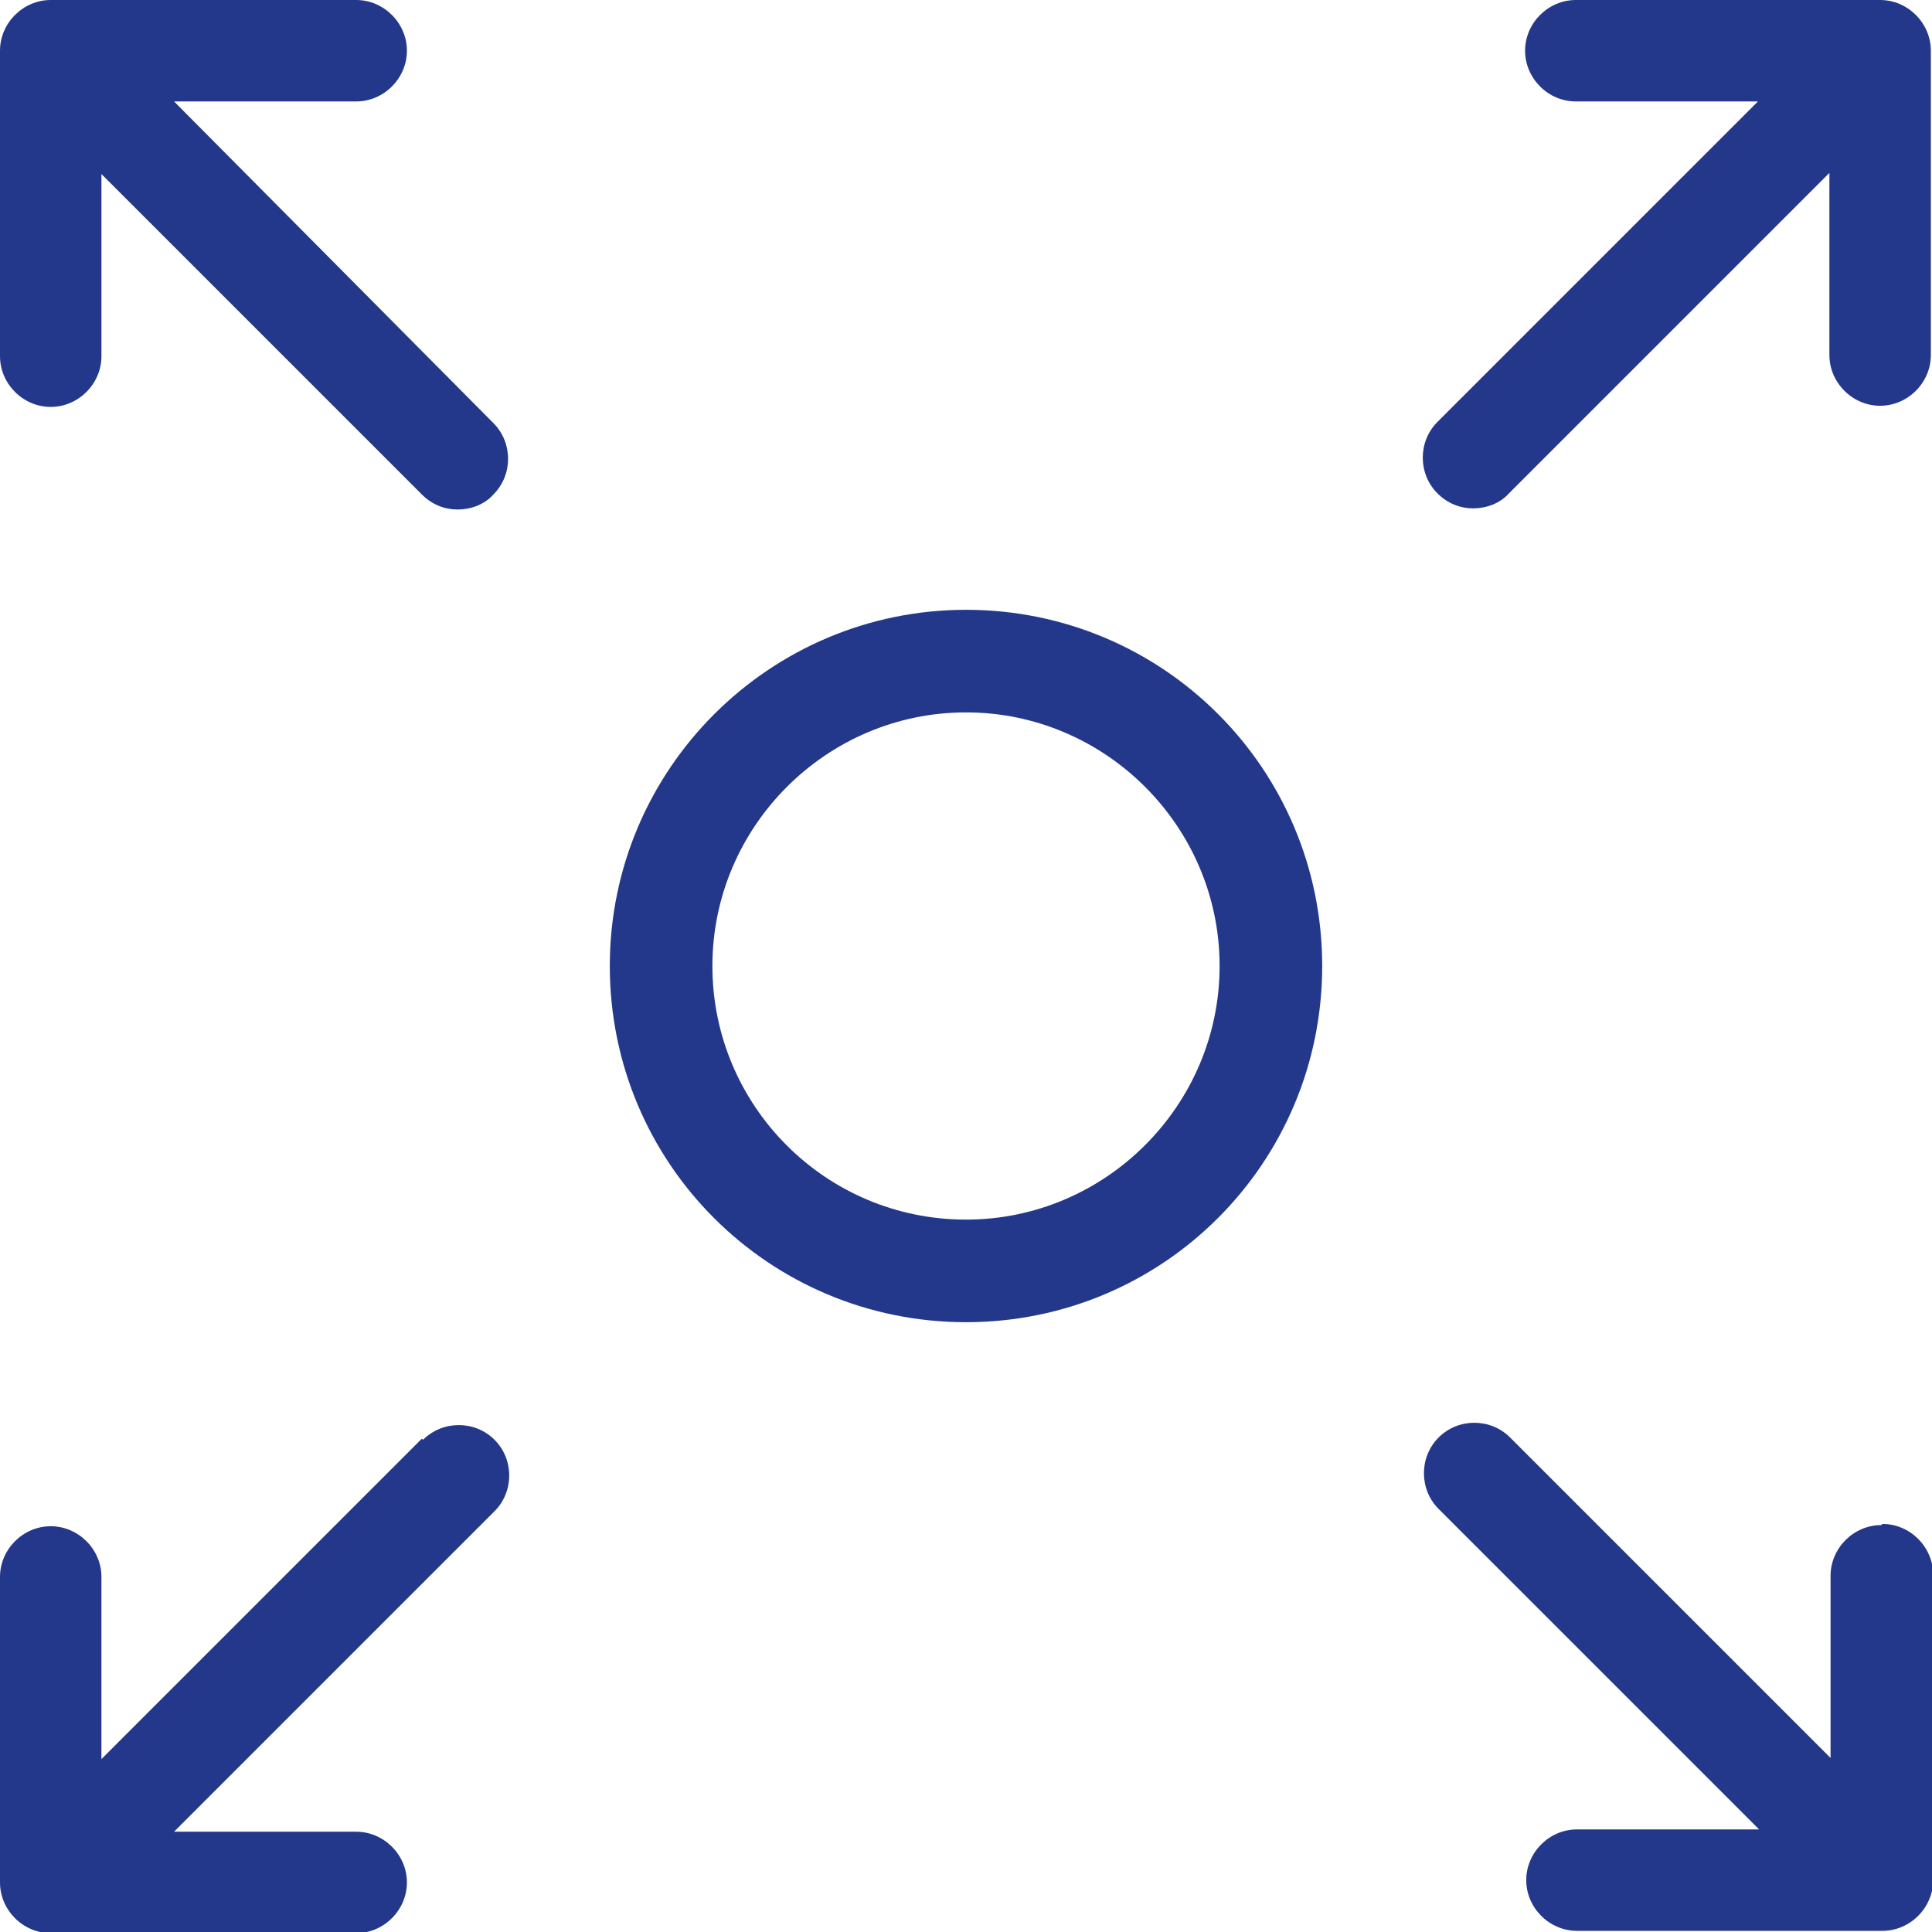
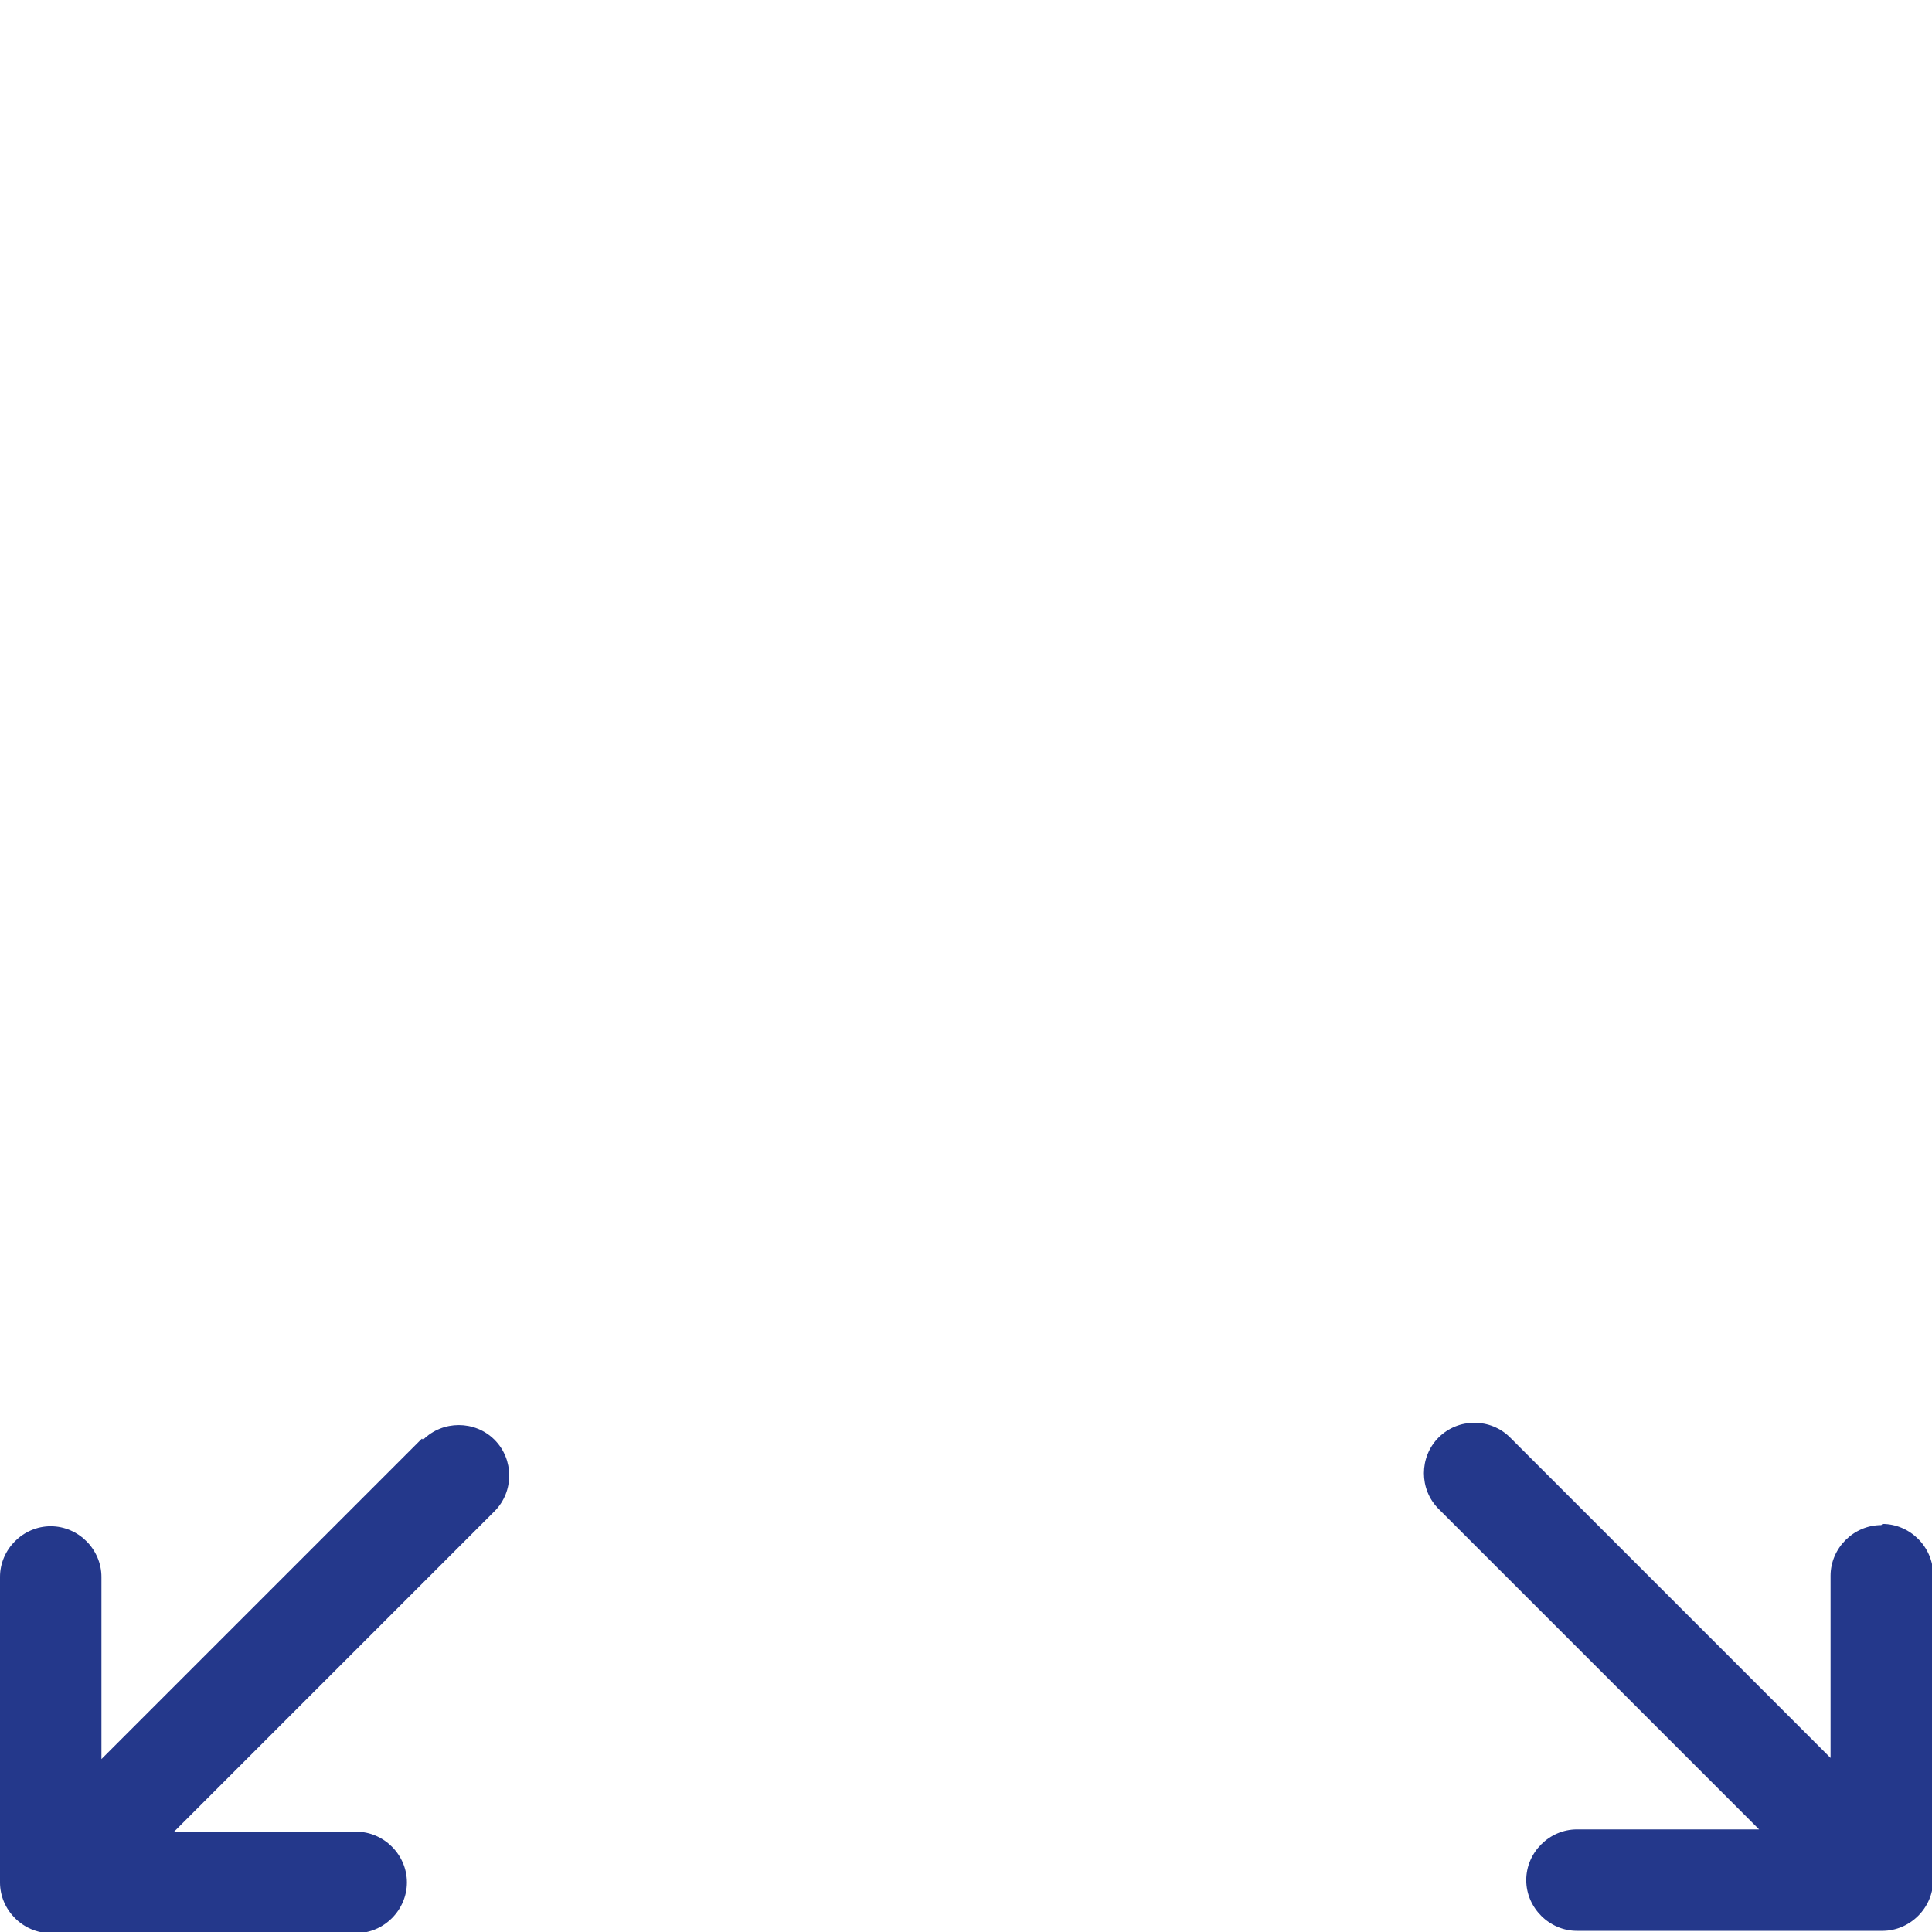
<svg xmlns="http://www.w3.org/2000/svg" id="Layer_2" data-name="Layer 2" viewBox="0 0 16.76 16.76">
  <defs>
    <style> .cls-1 { fill: #24388b; } </style>
  </defs>
  <g id="YDays">
    <g>
-       <path class="cls-1" d="M1.51.88h1.58c.24,0,.44-.2.44-.44s-.2-.44-.44-.44H.44c-.24,0-.44.2-.44.44v2.65c0,.24.2.44.44.44s.44-.2.44-.44v-1.58l2.78,2.78c.09.09.2.13.31.13s.23-.04.31-.13c.17-.17.17-.45,0-.62L1.51.88Z" />
-       <path class="cls-1" d="M16.32,0h-2.65c-.24,0-.44.2-.44.44s.2.44.44.44h1.58l-2.78,2.78c-.17.17-.17.45,0,.62.09.09.2.13.31.13s.23-.04.31-.13l2.78-2.78v1.58c0,.24.2.44.44.44s.44-.2.44-.44V.44c0-.24-.2-.44-.44-.44Z" />
      <path class="cls-1" d="M3.66,12.48l-2.78,2.78v-1.58c0-.24-.2-.44-.44-.44s-.44.2-.44.44v2.65c0,.24.2.44.44.44h2.65c.24,0,.44-.2.44-.44s-.2-.44-.44-.44h-1.58l2.78-2.78c.17-.17.17-.45,0-.62s-.45-.17-.62,0Z" />
      <path class="cls-1" d="M16.32,13.23c-.24,0-.44.2-.44.44v1.58l-2.78-2.78c-.17-.17-.45-.17-.62,0s-.17.45,0,.62l2.78,2.78h-1.58c-.24,0-.44.2-.44.44s.2.44.44.44h2.65c.24,0,.44-.2.44-.44v-2.65c0-.24-.2-.44-.44-.44Z" />
-       <path class="cls-1" d="M8.38,5.29c-1.7,0-3.09,1.38-3.09,3.09s1.38,3.09,3.09,3.09,3.09-1.38,3.09-3.09-1.38-3.09-3.09-3.09ZM8.38,10.58c-1.22,0-2.2-.99-2.2-2.2s.99-2.2,2.2-2.2,2.2.99,2.2,2.2-.99,2.2-2.2,2.2Z" />
    </g>
  </g>
</svg>